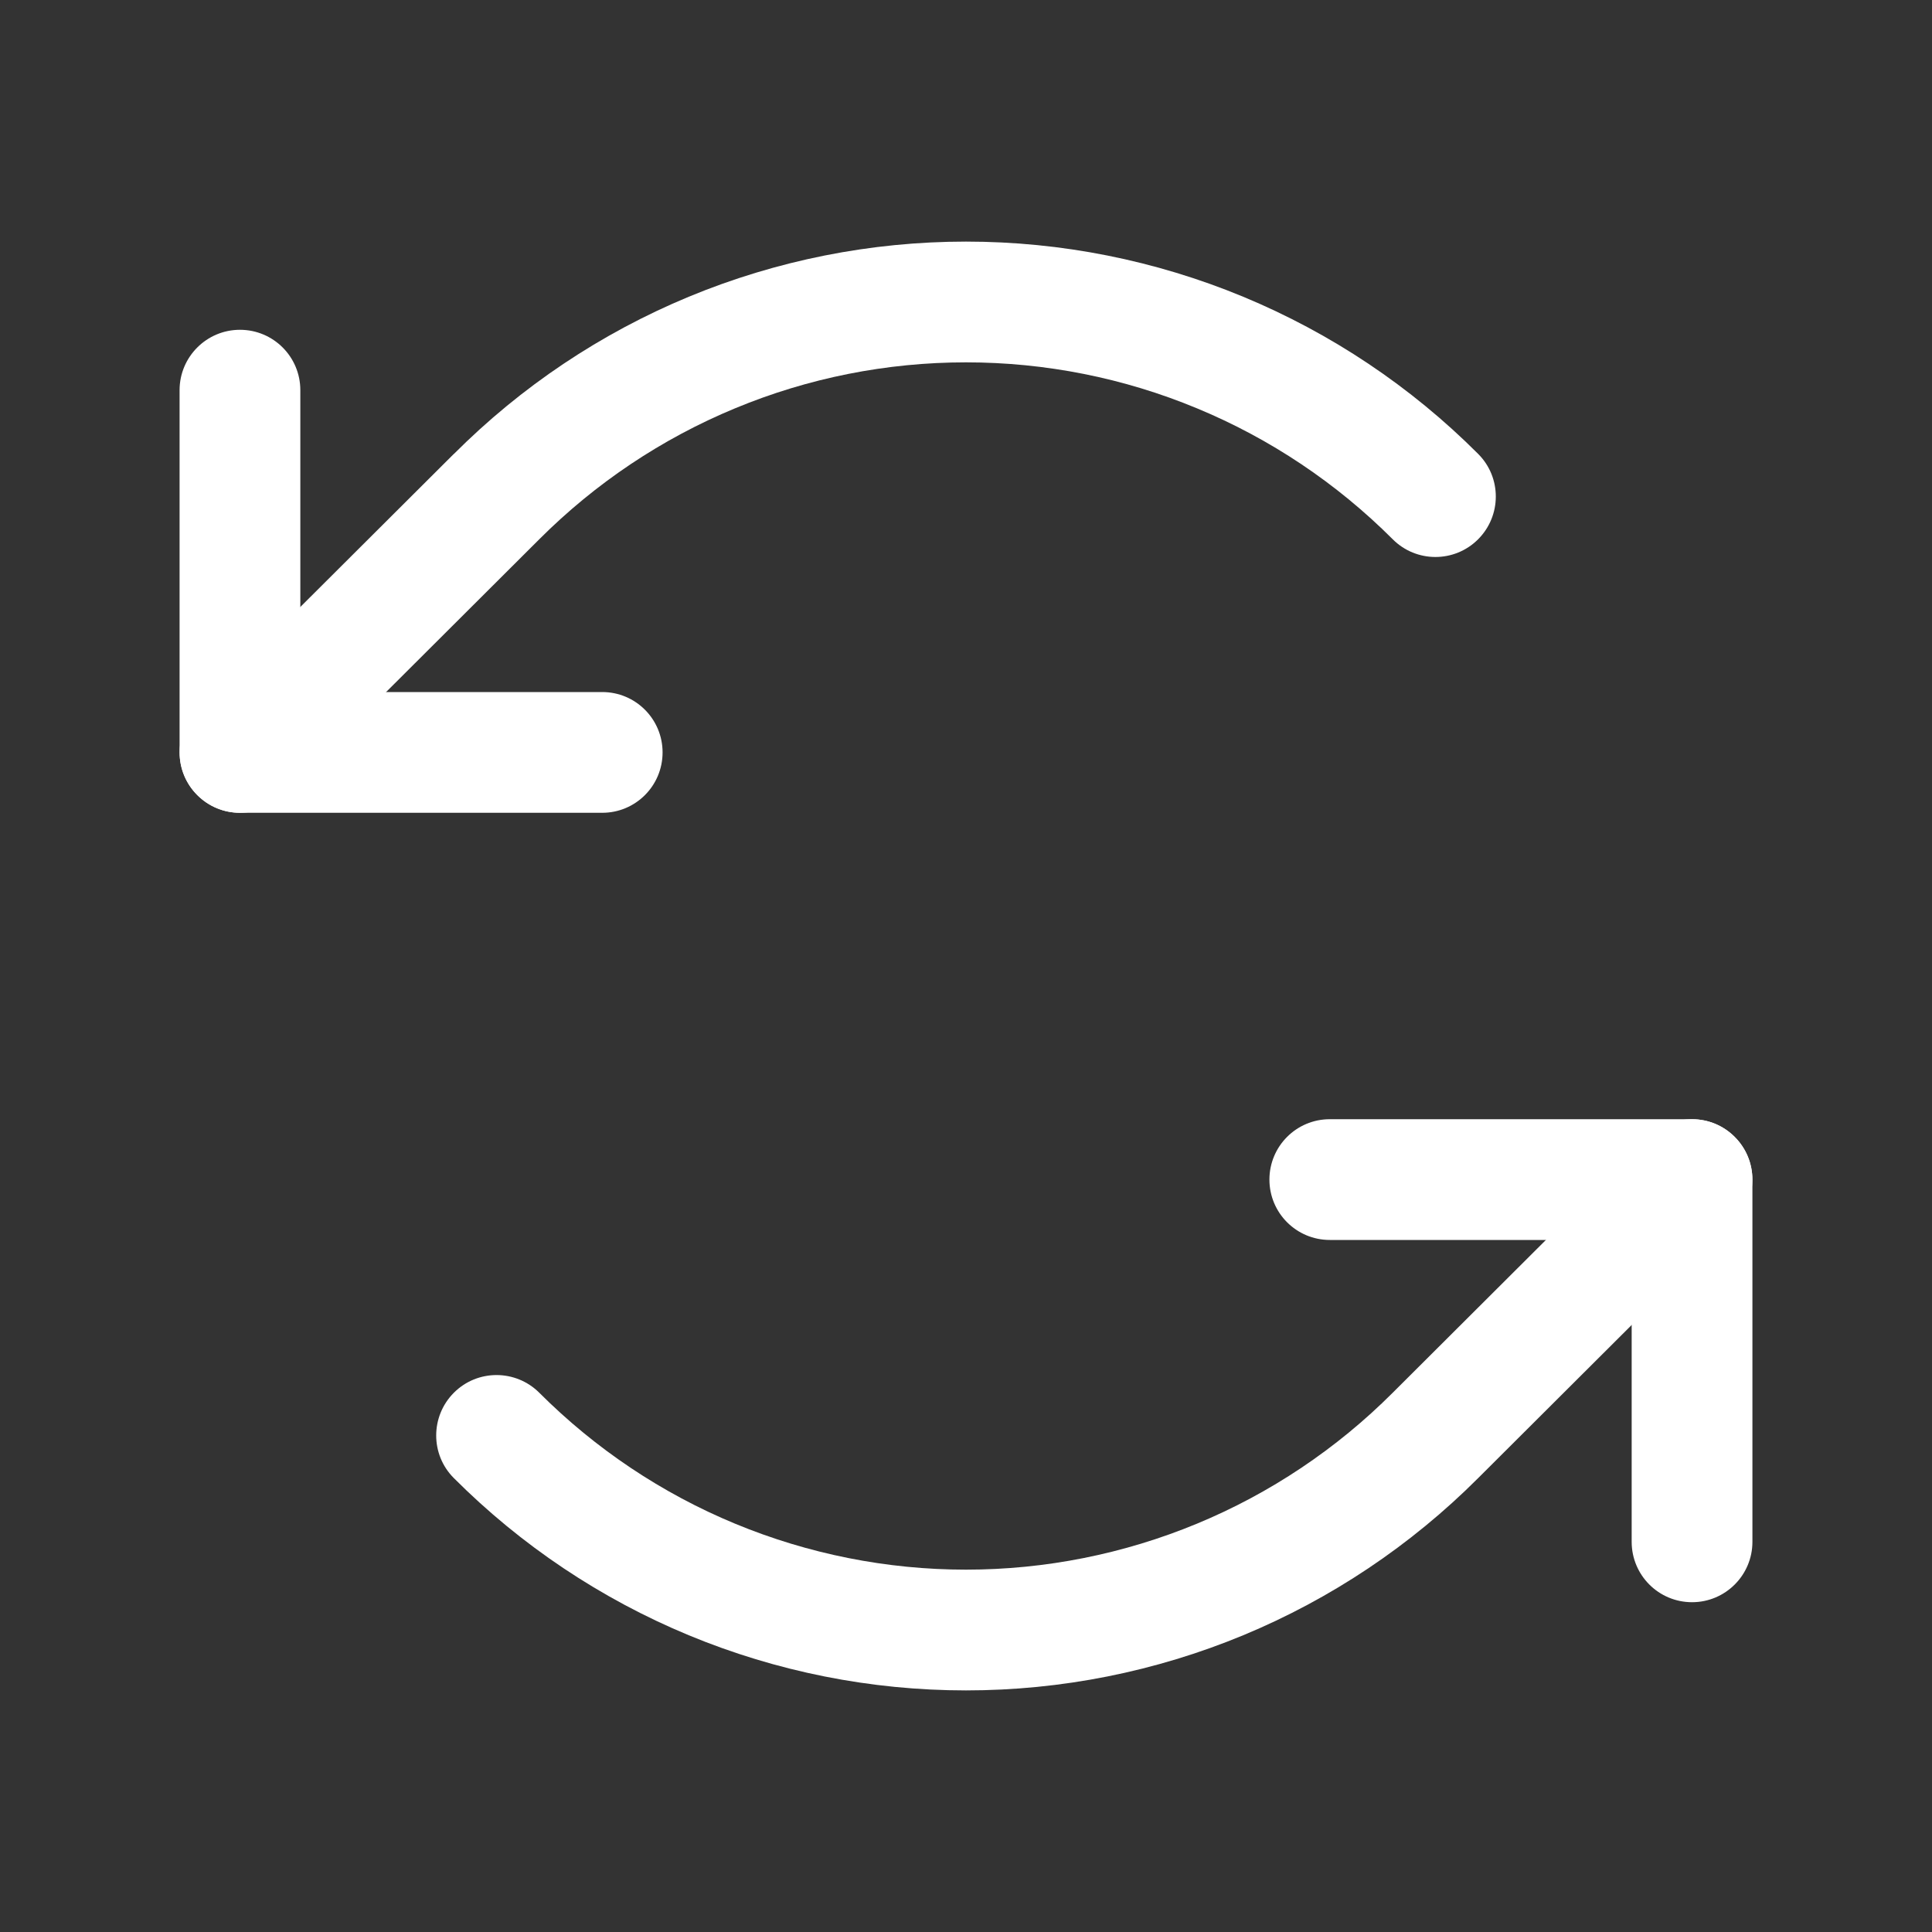
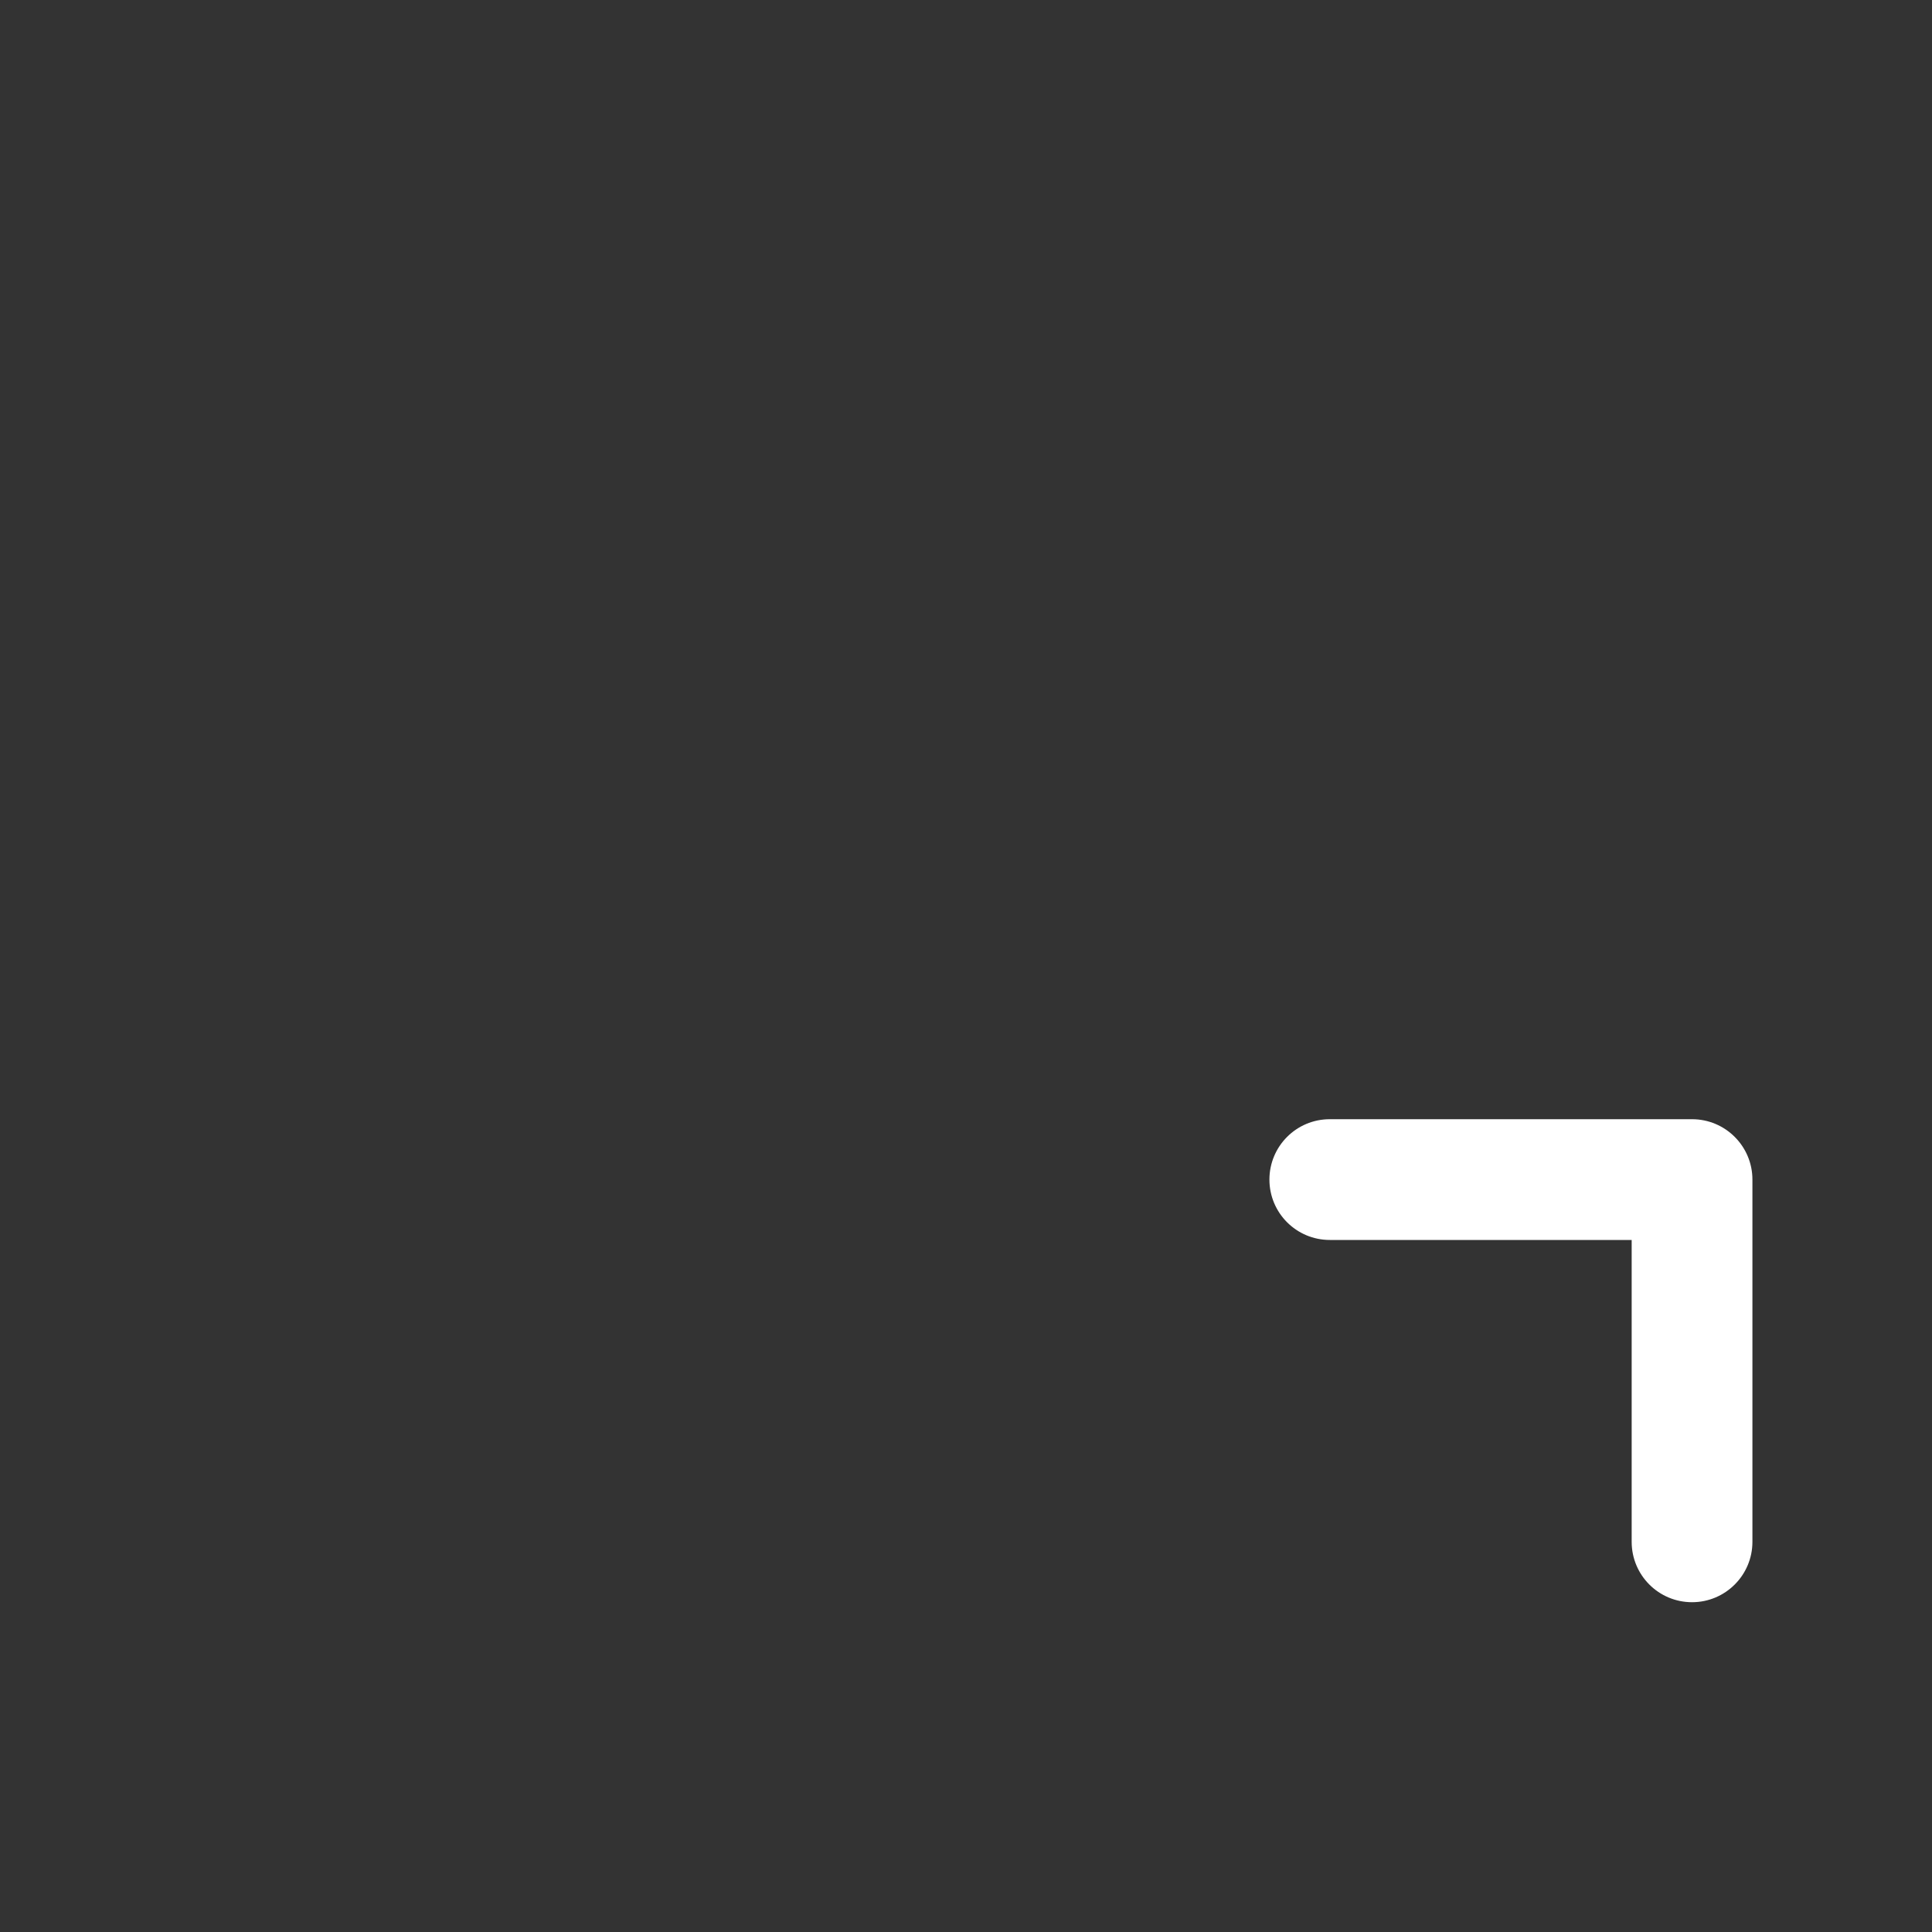
<svg xmlns="http://www.w3.org/2000/svg" width="20" height="20" viewBox="0 0 20 20" fill="none">
  <rect x="0" y="0" width="20" height="20" fill="#333333" stroke="none" />
-   <path fill-rule="evenodd" clip-rule="evenodd" d="M2.484 3.414C2.83 3.414 3.109 3.694 3.109 4.039V7.164H6.234C6.58 7.164 6.859 7.444 6.859 7.789C6.859 8.134 6.58 8.414 6.234 8.414H2.484C2.139 8.414 1.859 8.134 1.859 7.789V4.039C1.859 3.694 2.139 3.414 2.484 3.414Z" fill="white" />
-   <path fill-rule="evenodd" clip-rule="evenodd" d="M7.13 3.072C8.04 2.695 9.015 2.501 10 2.501C10.985 2.501 11.96 2.695 12.87 3.072C13.779 3.449 14.606 4.002 15.302 4.699C15.546 4.943 15.545 5.339 15.301 5.583C15.057 5.827 14.661 5.827 14.417 5.582C13.837 5.002 13.149 4.541 12.391 4.227C11.633 3.912 10.82 3.751 10 3.751C9.18 3.751 8.367 3.912 7.609 4.227C6.851 4.541 6.163 5.002 5.583 5.582L5.582 5.583L2.926 8.232C2.681 8.475 2.285 8.475 2.042 8.23C1.798 7.986 1.799 7.59 2.043 7.346L4.698 4.699C4.699 4.699 4.699 4.699 4.699 4.699C5.395 4.002 6.221 3.449 7.13 3.072Z" fill="white" />
  <path fill-rule="evenodd" clip-rule="evenodd" d="M13.141 12.211C13.141 11.866 13.42 11.586 13.766 11.586H17.516C17.861 11.586 18.141 11.866 18.141 12.211V15.961C18.141 16.306 17.861 16.586 17.516 16.586C17.17 16.586 16.891 16.306 16.891 15.961V12.836H13.766C13.42 12.836 13.141 12.556 13.141 12.211Z" fill="white" />
-   <path fill-rule="evenodd" clip-rule="evenodd" d="M17.958 11.77C18.202 12.014 18.201 12.41 17.957 12.653L15.302 15.301C15.302 15.301 15.301 15.301 15.301 15.302C14.605 15.998 13.779 16.551 12.87 16.928C11.96 17.305 10.985 17.499 10 17.499C9.015 17.499 8.04 17.305 7.13 16.928C6.221 16.551 5.394 15.998 4.698 15.301C4.454 15.057 4.455 14.661 4.699 14.417C4.943 14.173 5.339 14.174 5.583 14.418C6.163 14.998 6.851 15.459 7.609 15.773C8.367 16.087 9.18 16.249 10 16.249C10.82 16.249 11.633 16.087 12.391 15.773C13.149 15.459 13.837 14.998 14.417 14.418L17.074 11.768C17.319 11.525 17.715 11.525 17.958 11.77Z" fill="white" />
</svg>